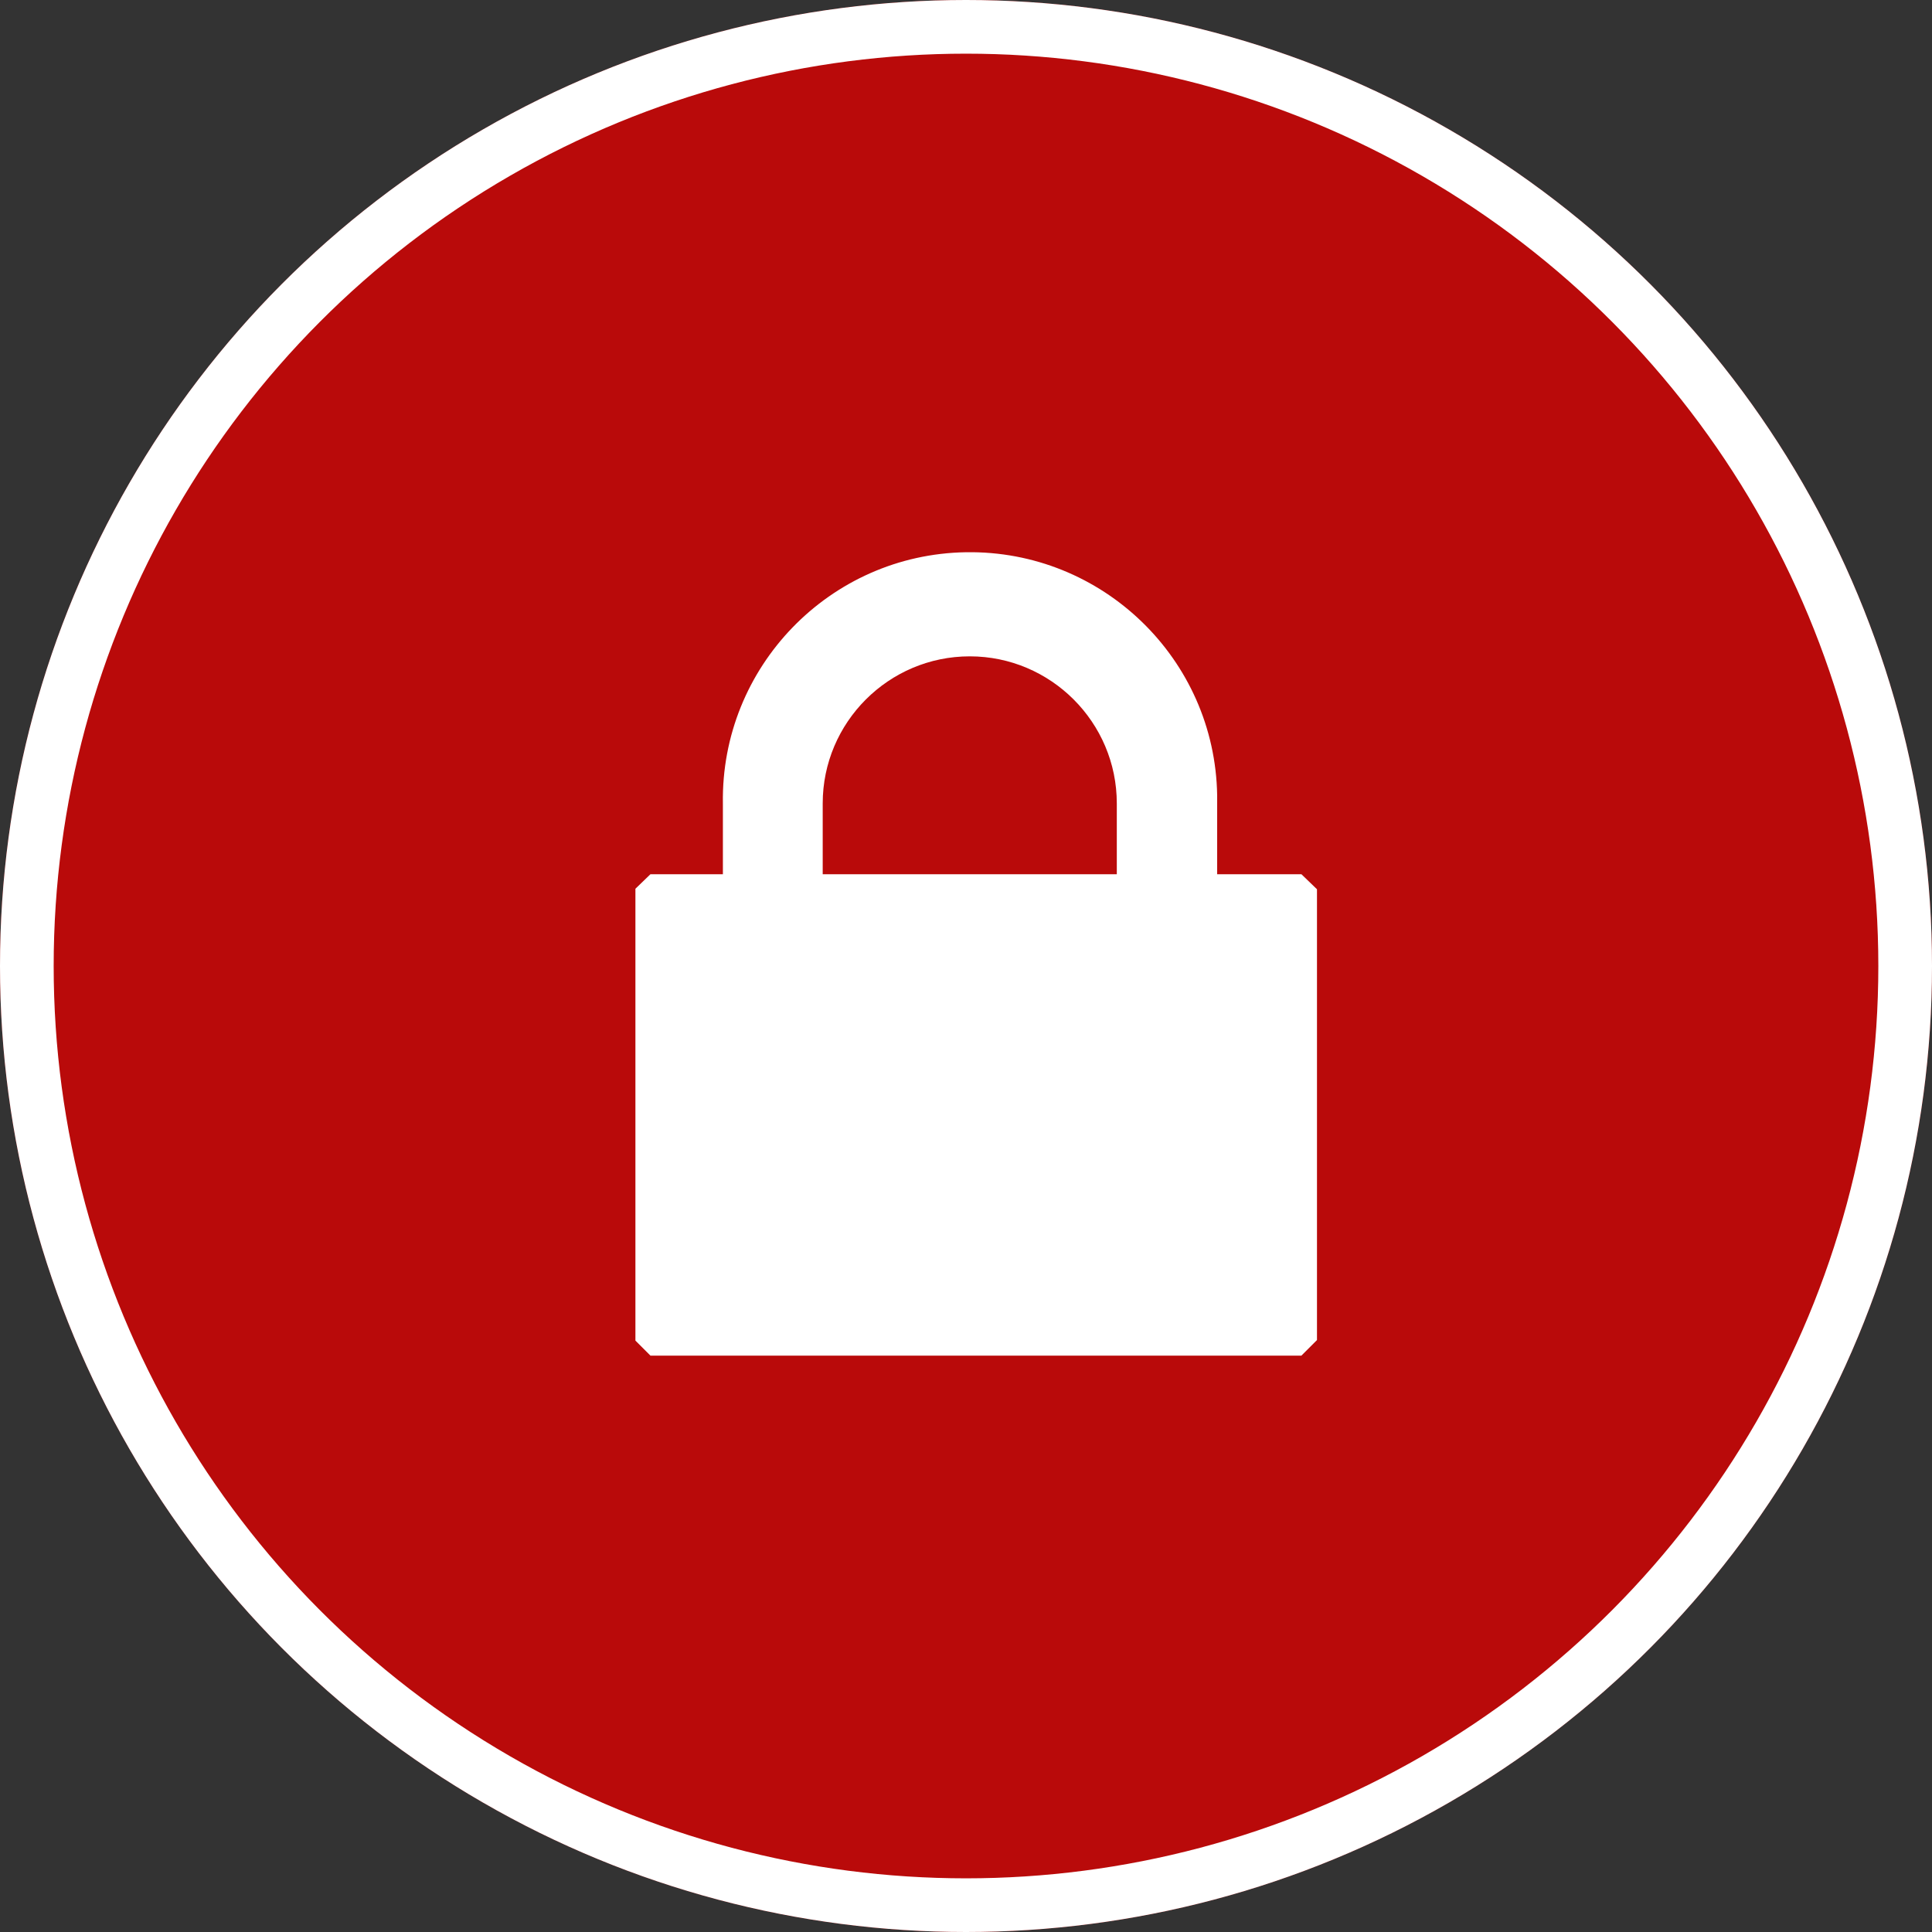
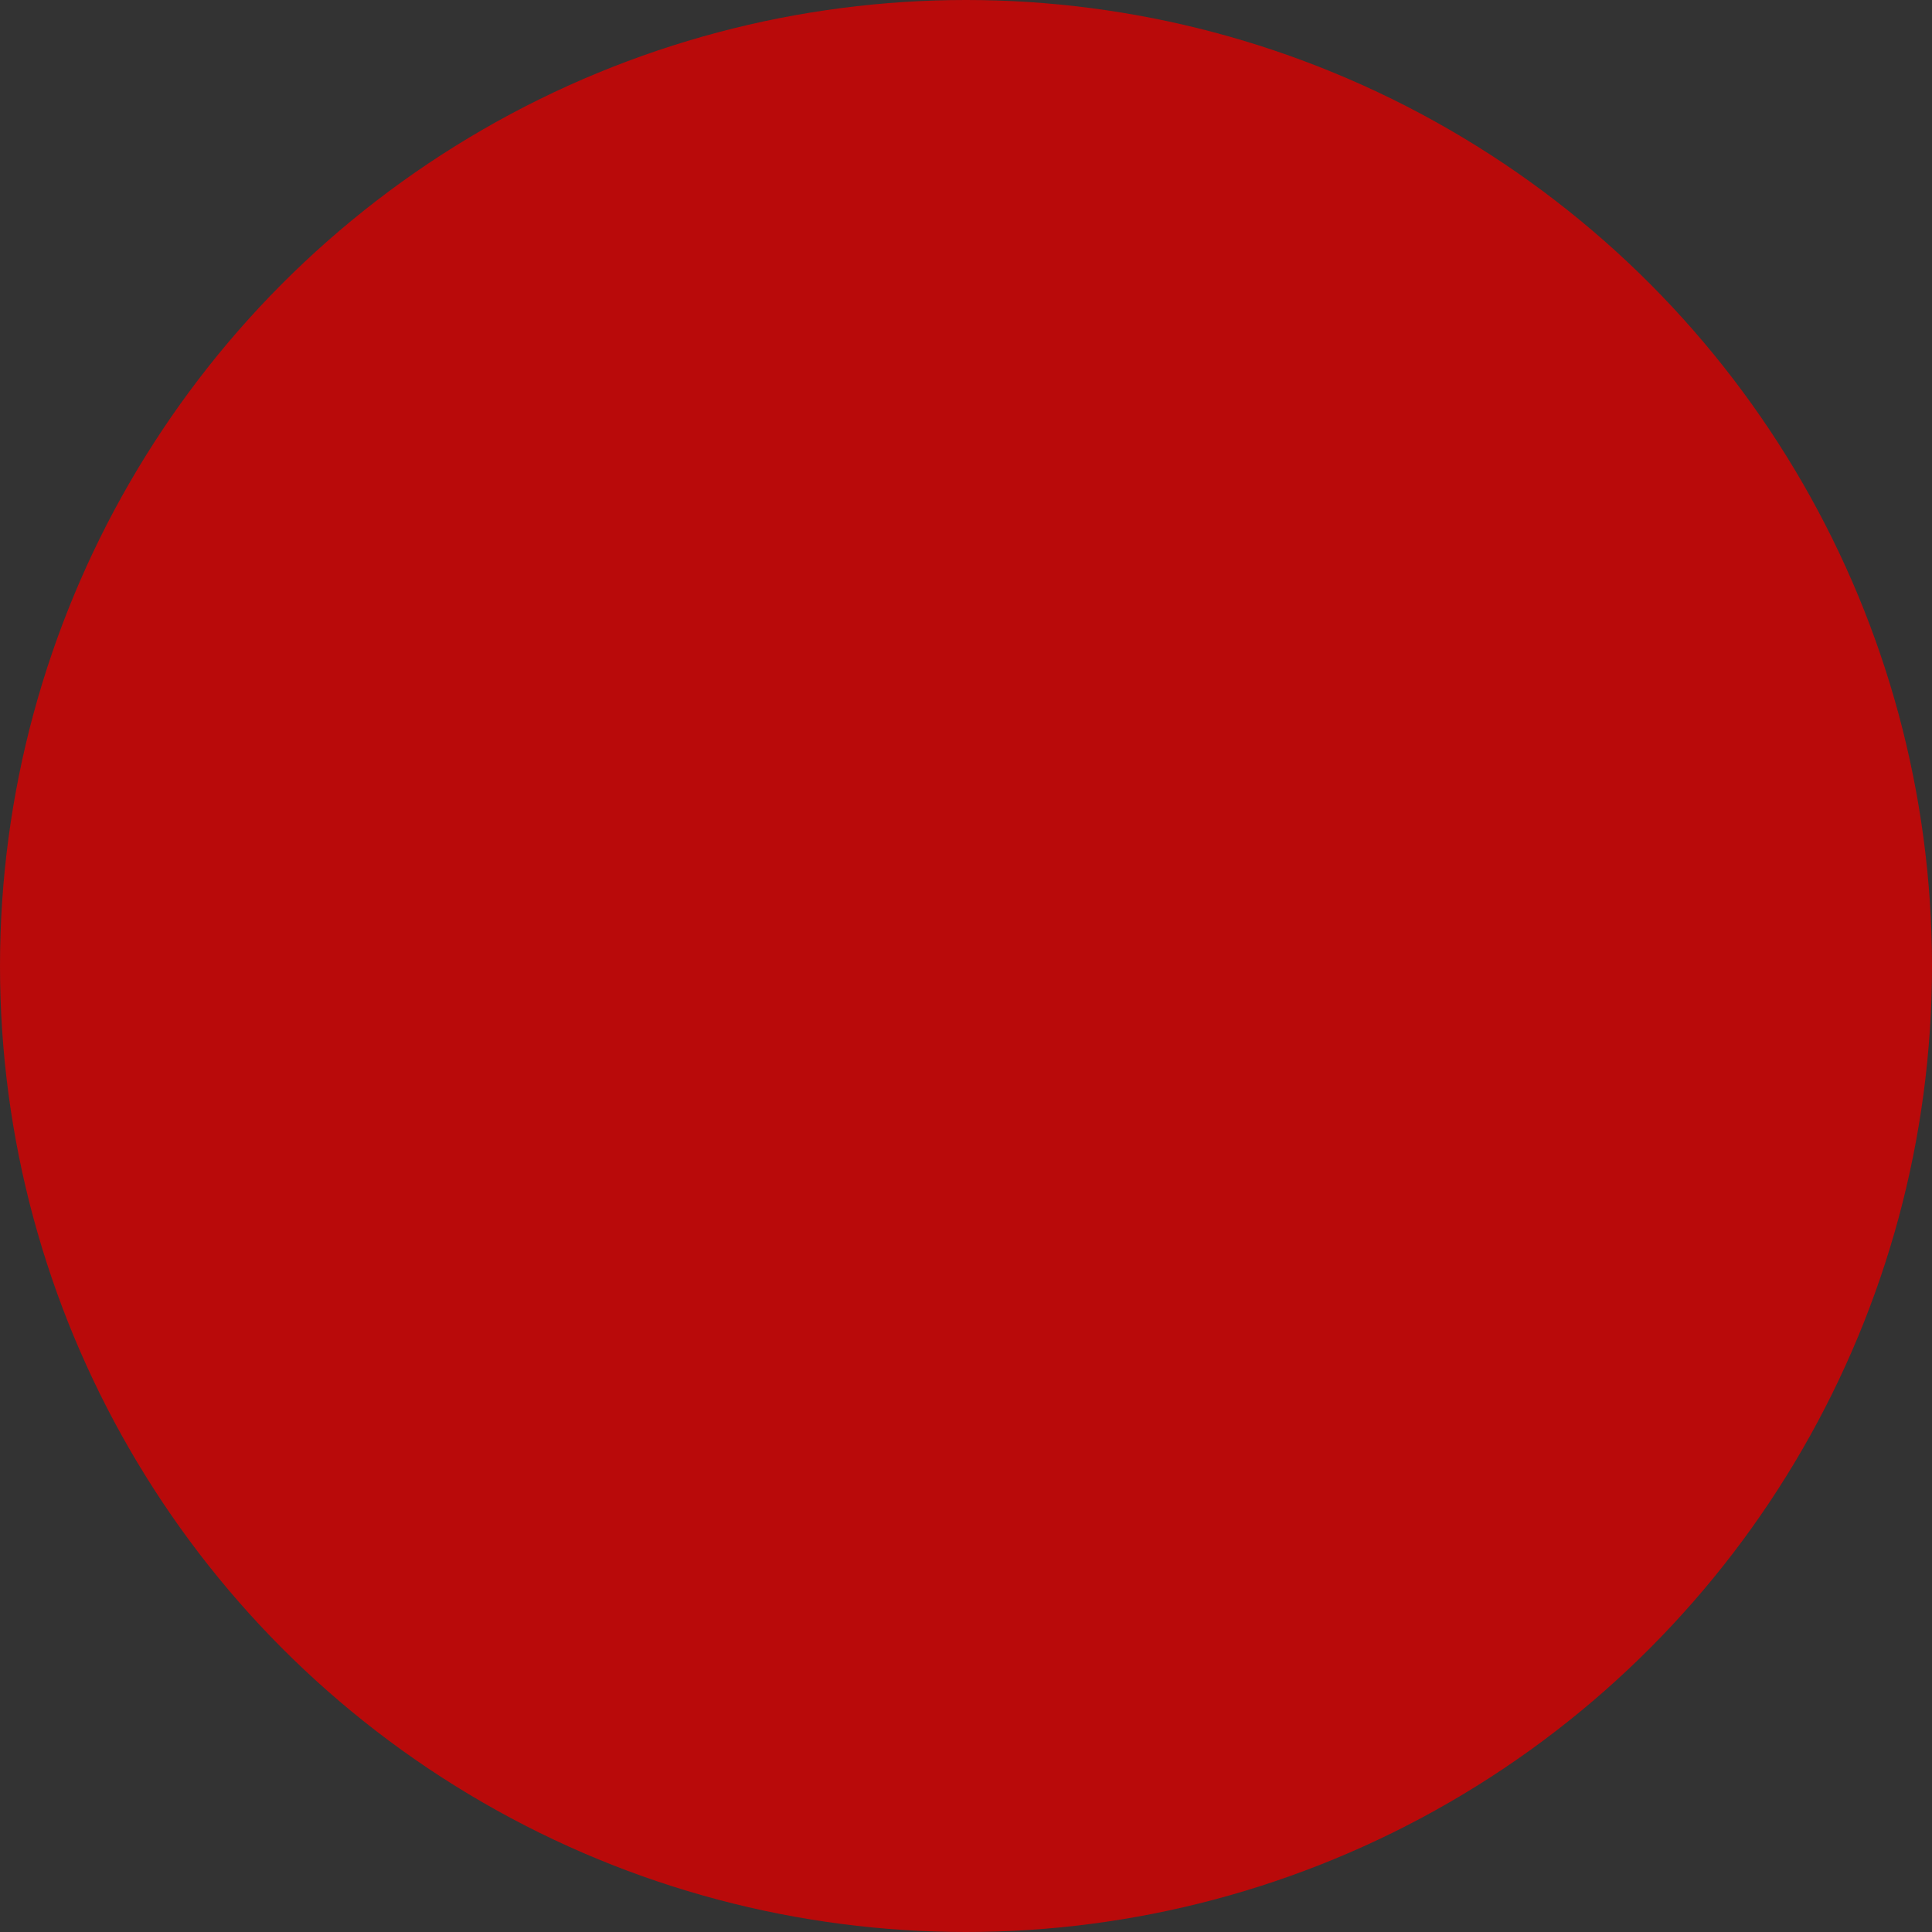
<svg xmlns="http://www.w3.org/2000/svg" id="Icon_Play_Small" data-name="Icon Play Small" viewBox="0 0 36 36">
  <rect x="0" y="0" width="36" height="36" fill="#333333" stroke="none" />
  <defs>
    <style>
      .cls-1, .cls-2 {
        fill: none;
      }

      .cls-3 {
        clip-path: url(#clippath);
      }

      .cls-4 {
        fill: #fff;
      }

      .cls-5 {
        fill: #b90a0a;
      }

      .cls-2 {
        stroke: #fff;
        stroke-miterlimit: 10;
      }
    </style>
    <clipPath id="clippath">
-       <rect class="cls-1" x="11.84" y="10.29" width="12.7" height="14.98" />
-     </clipPath>
+       </clipPath>
  </defs>
-   <rect id="Icon_Play_Small_background" data-name="Icon Play Small background" class="cls-1" width="36" height="36" />
  <g id="Icon_Play" data-name="Icon Play">
-     <rect id="Icon_Play_Default_background" data-name="Icon Play Default background" class="cls-1" width="36" height="36" />
    <g id="Background">
      <circle class="cls-5" cx="18" cy="18" r="18" />
-       <circle class="cls-2" cx="18" cy="18" r="17.5" />
    </g>
    <g id="Group_7353" data-name="Group 7353">
      <g class="cls-3">
        <g id="Group_7347" data-name="Group 7347">
-           <path id="Path_6566" data-name="Path 6566" class="cls-4" d="M22.68,16.29v-1.47c-.04-2.54-2.14-4.57-4.68-4.53-2.54,.04-4.57,2.14-4.53,4.68v1.32h-1.35l-.29,.28v8.4l.29,.29h12.13l.29-.29v-8.4l-.29-.28h-1.57Zm-7.35-1.32c0-1.51,1.23-2.74,2.74-2.74s2.74,1.23,2.74,2.74v1.32h-5.48v-1.32Z" />
+           <path id="Path_6566" data-name="Path 6566" class="cls-4" d="M22.68,16.29v-1.47c-.04-2.54-2.14-4.57-4.68-4.53-2.54,.04-4.57,2.14-4.53,4.68h-1.35l-.29,.28v8.4l.29,.29h12.13l.29-.29v-8.4l-.29-.28h-1.57Zm-7.35-1.32c0-1.51,1.23-2.74,2.74-2.74s2.74,1.23,2.74,2.74v1.32h-5.48v-1.32Z" />
        </g>
      </g>
    </g>
  </g>
</svg>